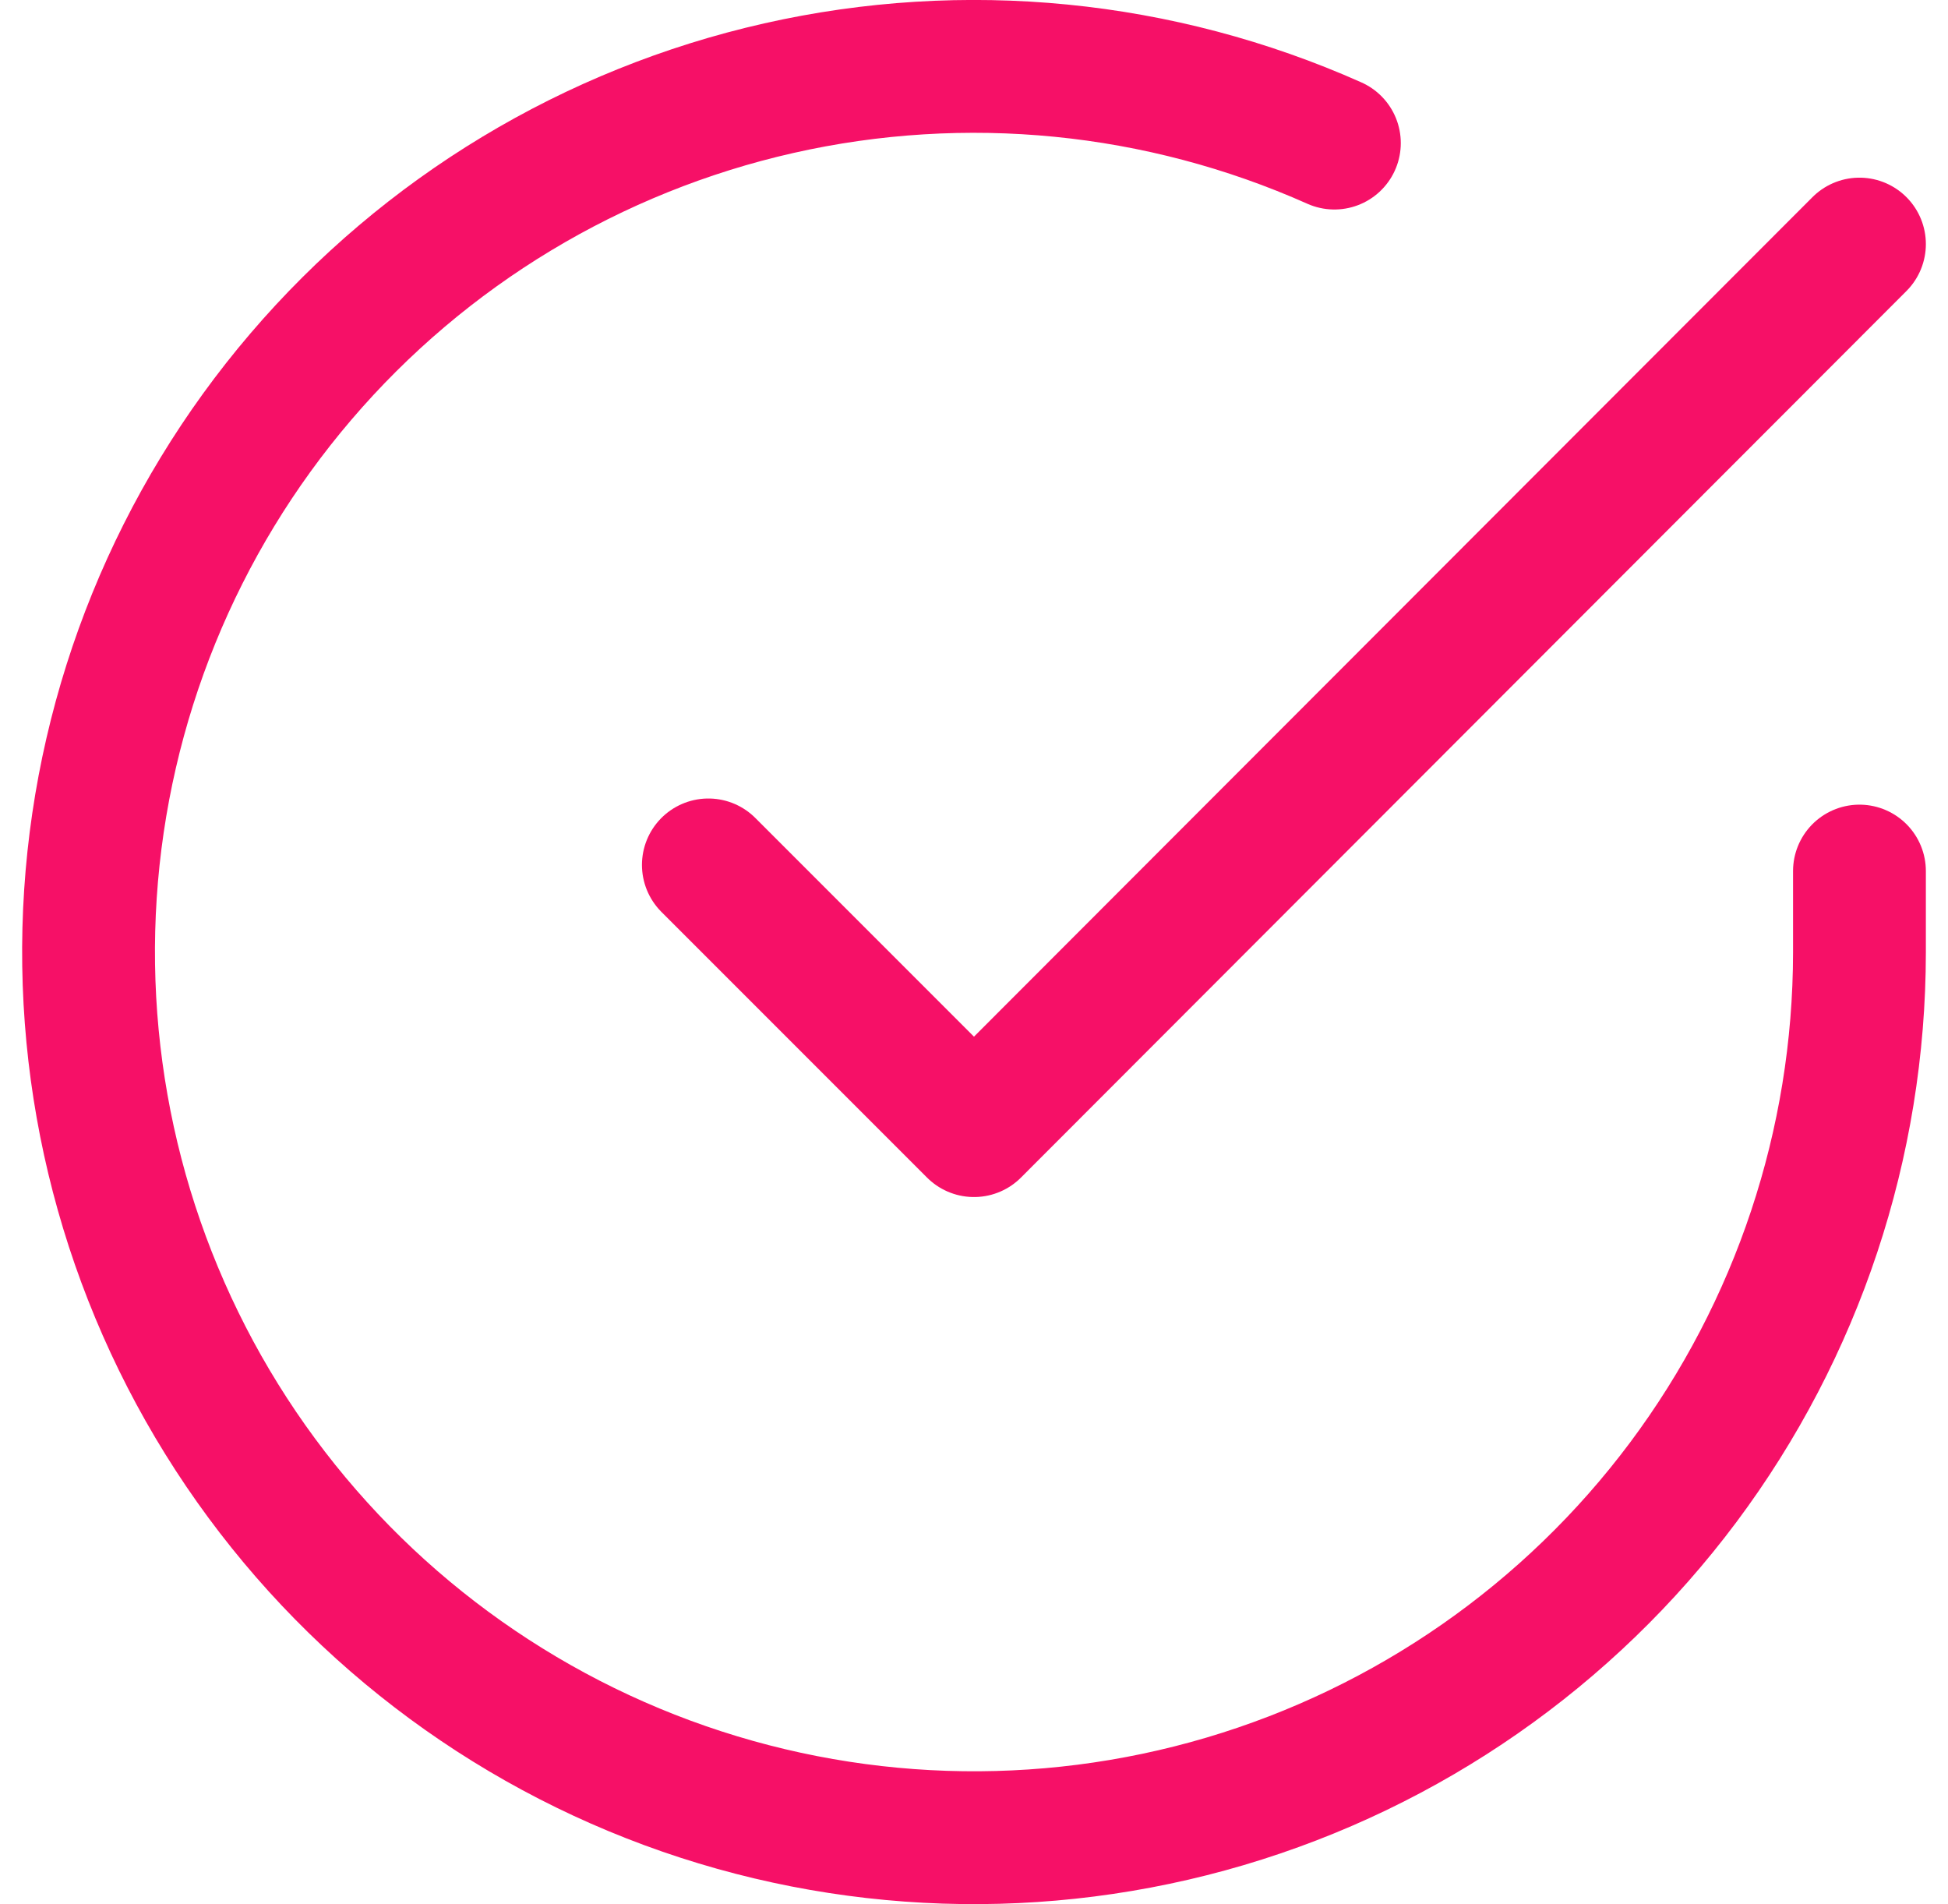
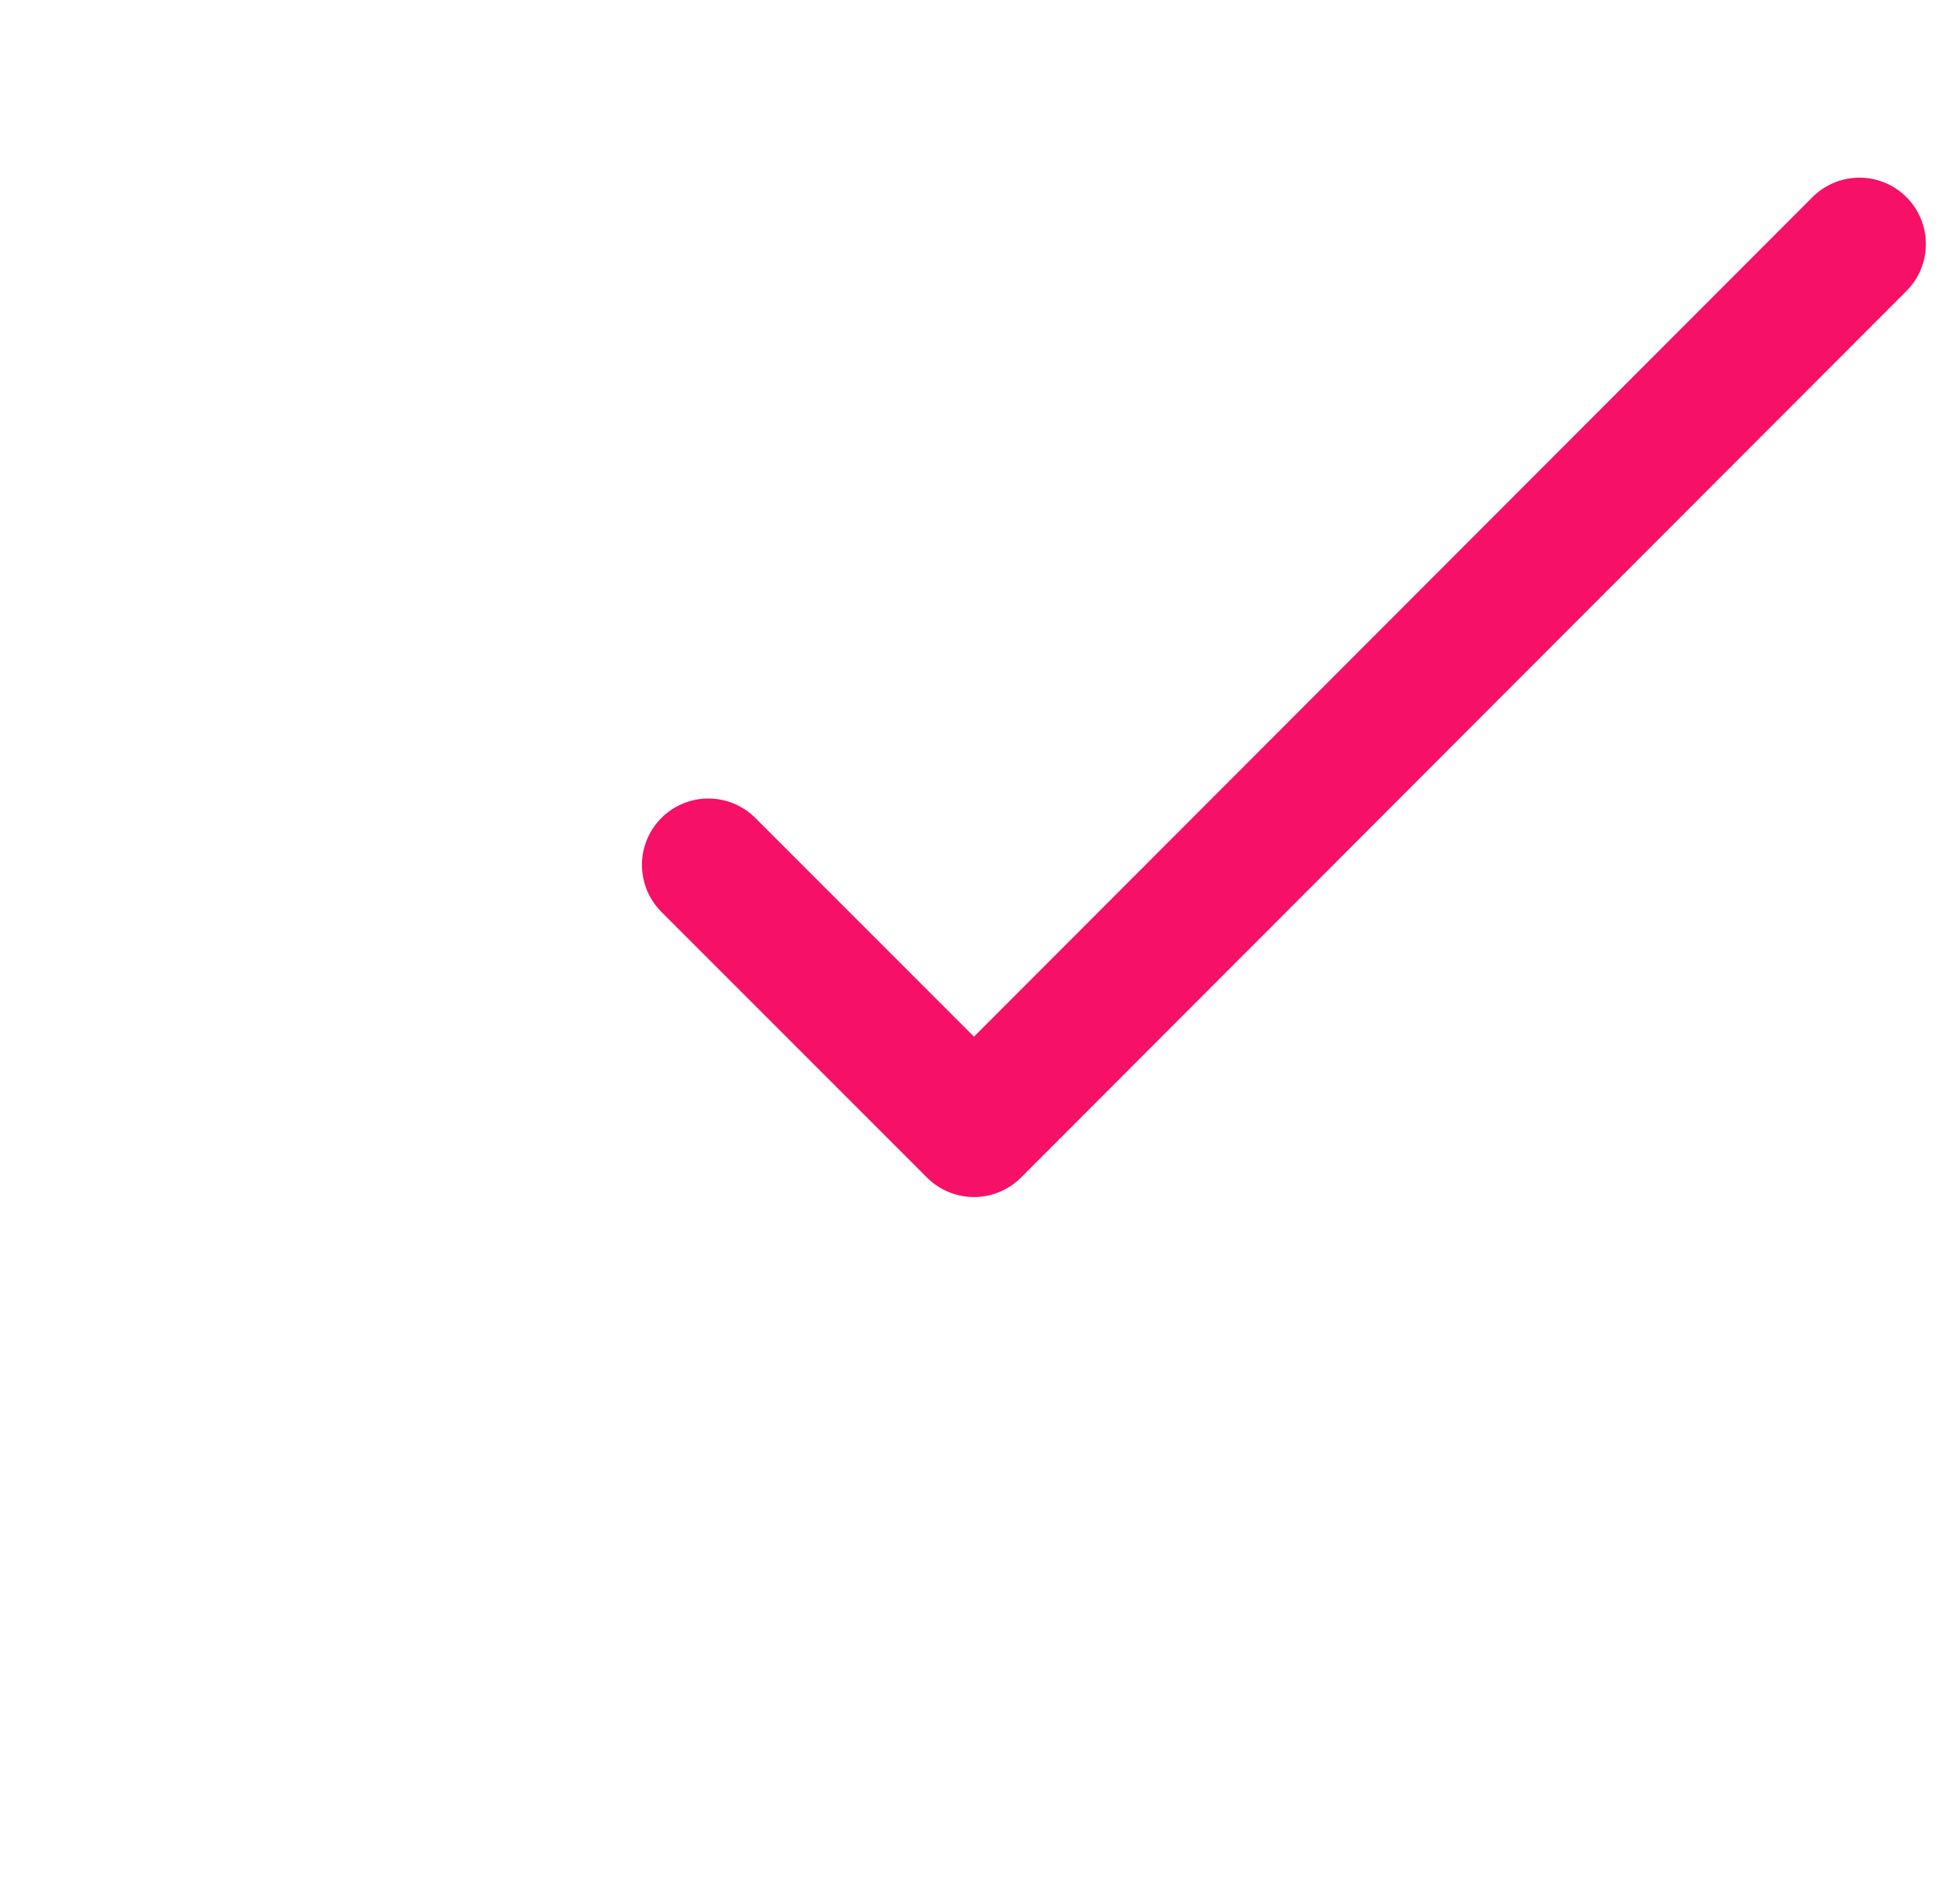
<svg xmlns="http://www.w3.org/2000/svg" fill="none" height="43" viewBox="0 0 44 43" width="44">
  <g stroke="#f61067" stroke-linecap="round" stroke-linejoin="round" stroke-width="3">
-     <path d="m42 19.671v1.84c-.003 4.313-1.399 8.509-3.981 11.964-2.582 3.454-6.212 5.981-10.348 7.204-4.136 1.223-8.556 1.076-12.602-.419-4.045-1.495-7.5-4.257-9.847-7.875-2.347-3.618-3.462-7.898-3.179-12.201s1.951-8.4 4.753-11.679c2.802-3.279 6.589-5.563 10.796-6.514s8.608-.516 12.548 1.24" />
    <path d="m42 5.512-20 20.02-6-6" />
  </g>
</svg>